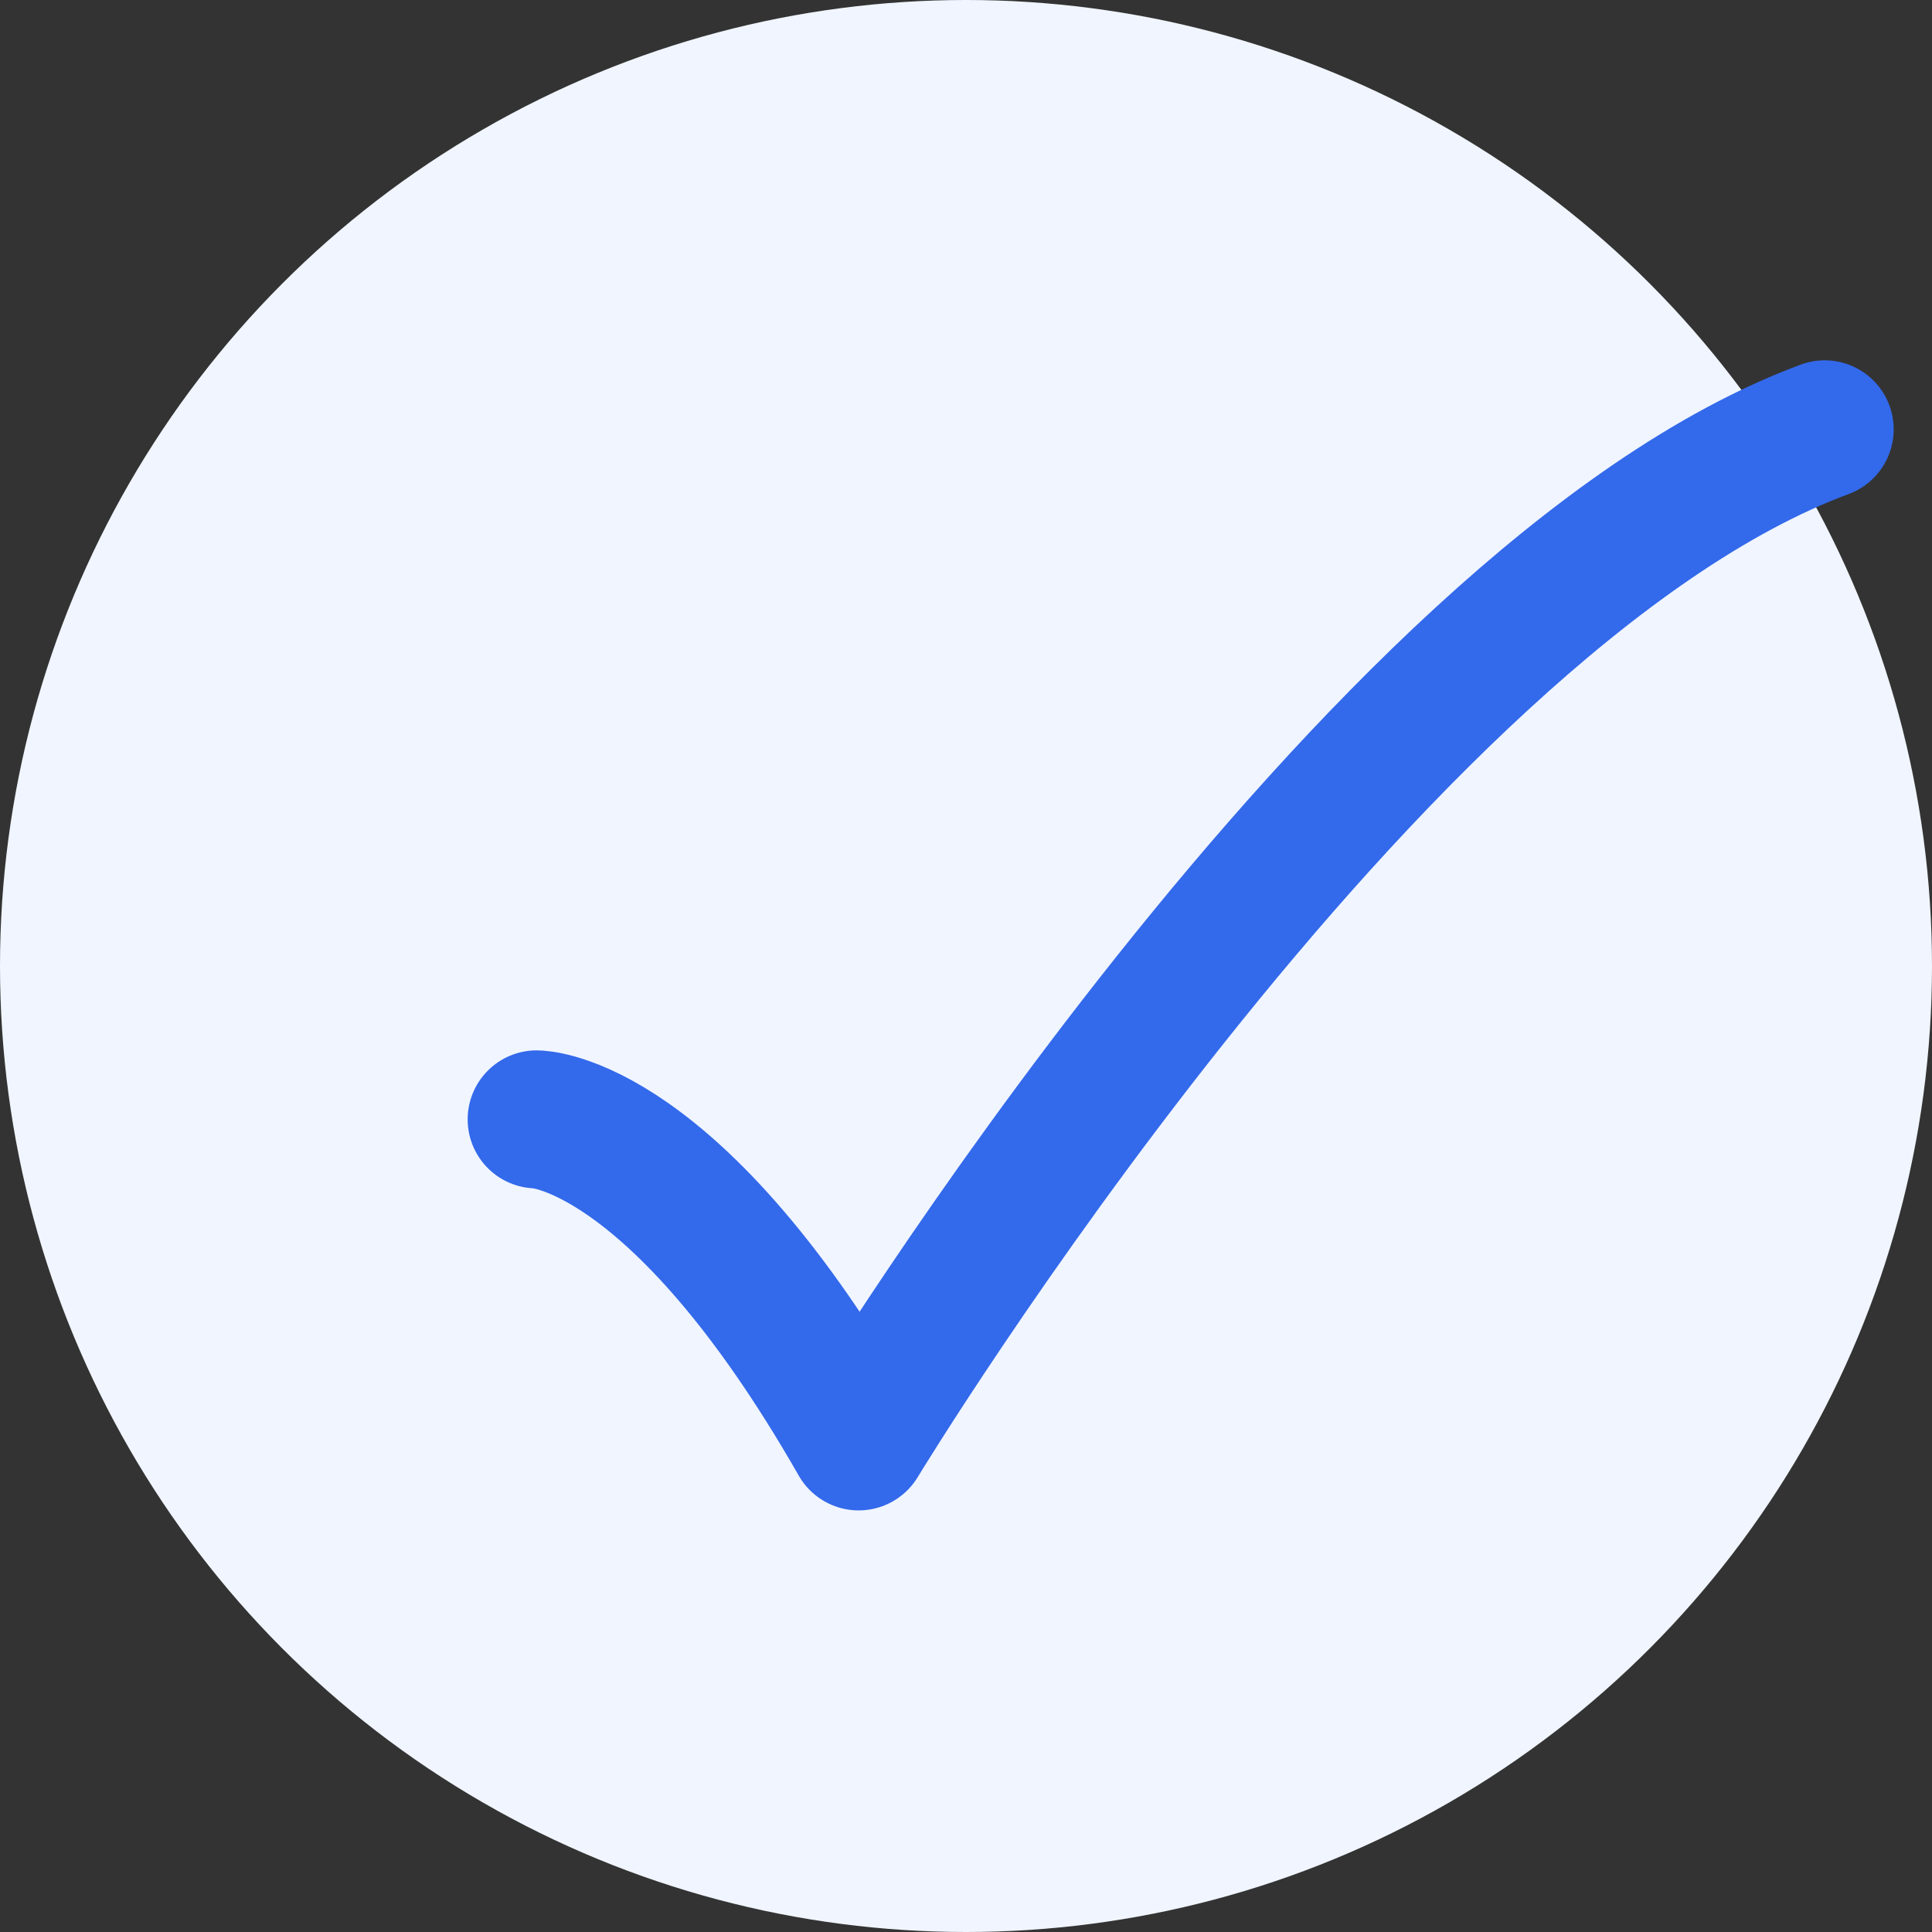
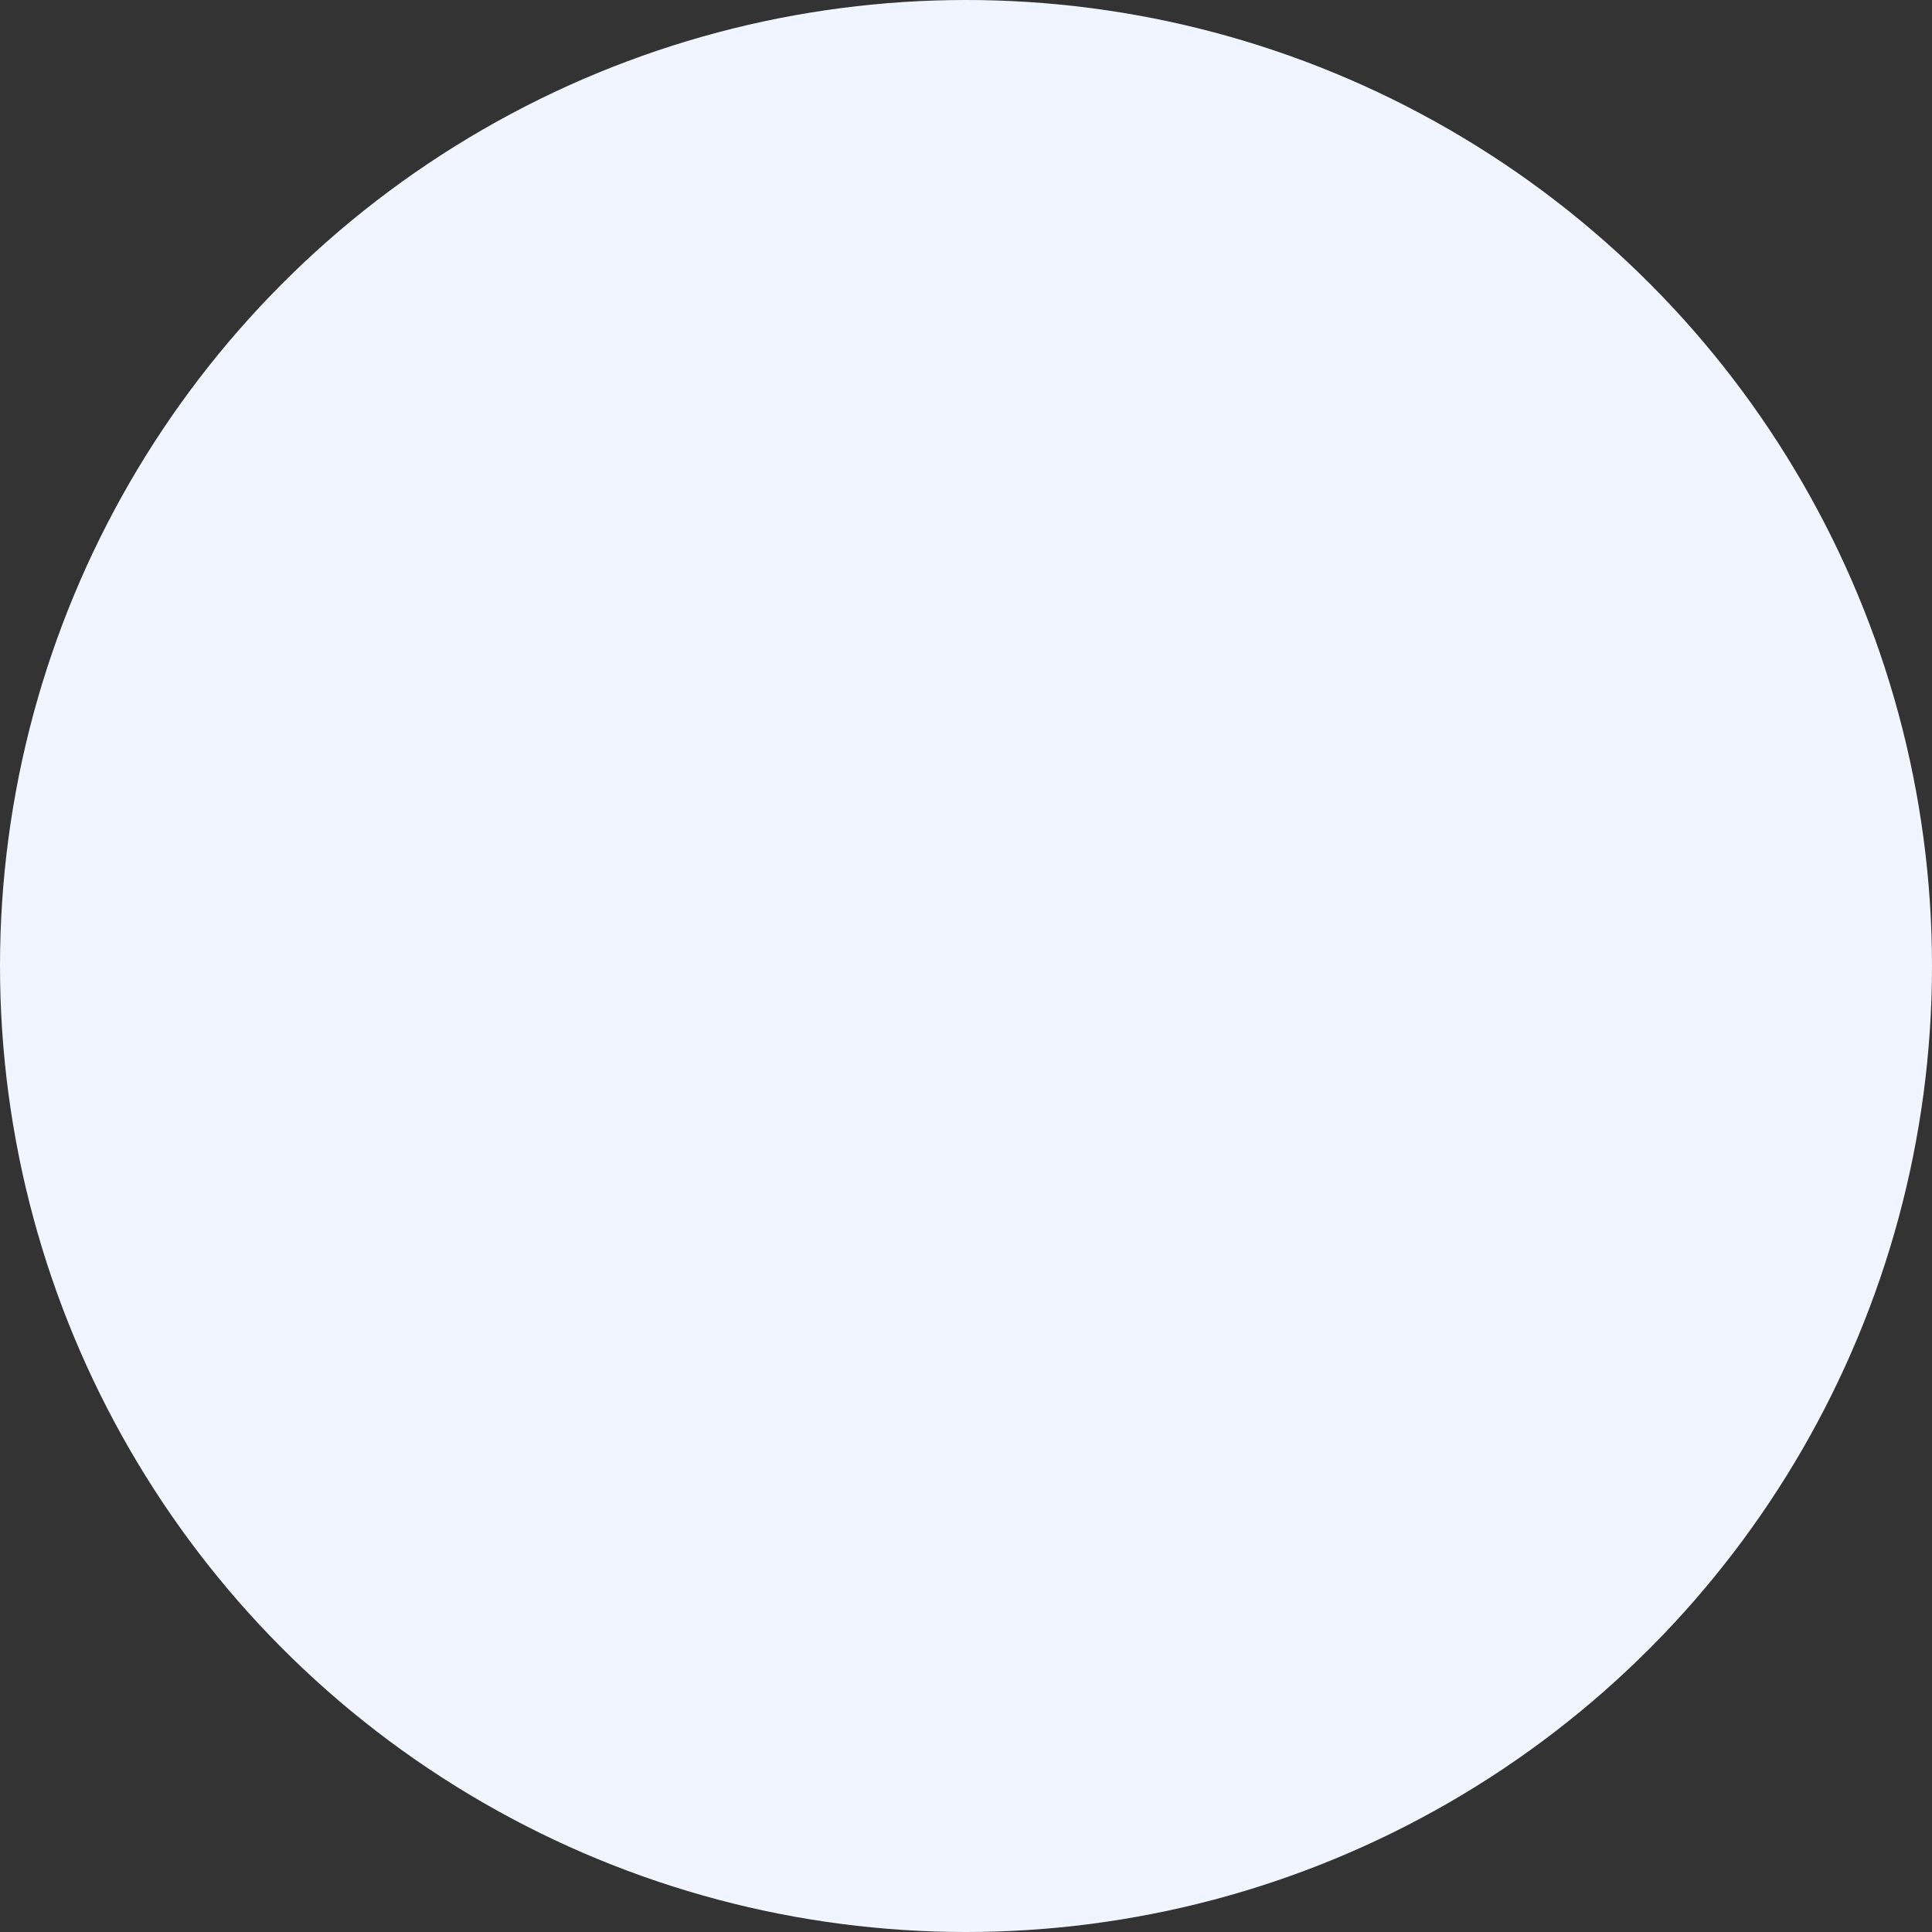
<svg xmlns="http://www.w3.org/2000/svg" width="18" height="18" viewBox="0 0 18 18" fill="none">
  <rect x="0" y="0" width="18" height="18" fill="#333333" stroke="none" />
  <circle cx="9" cy="9" r="9" fill="#F0F5FF" />
-   <path d="M5 10.429C5 10.429 6.286 10.429 8 13.429C8 13.429 12.765 5.571 17 4" stroke="#3369EB" stroke-width="1.286" stroke-linecap="round" stroke-linejoin="round" />
</svg>